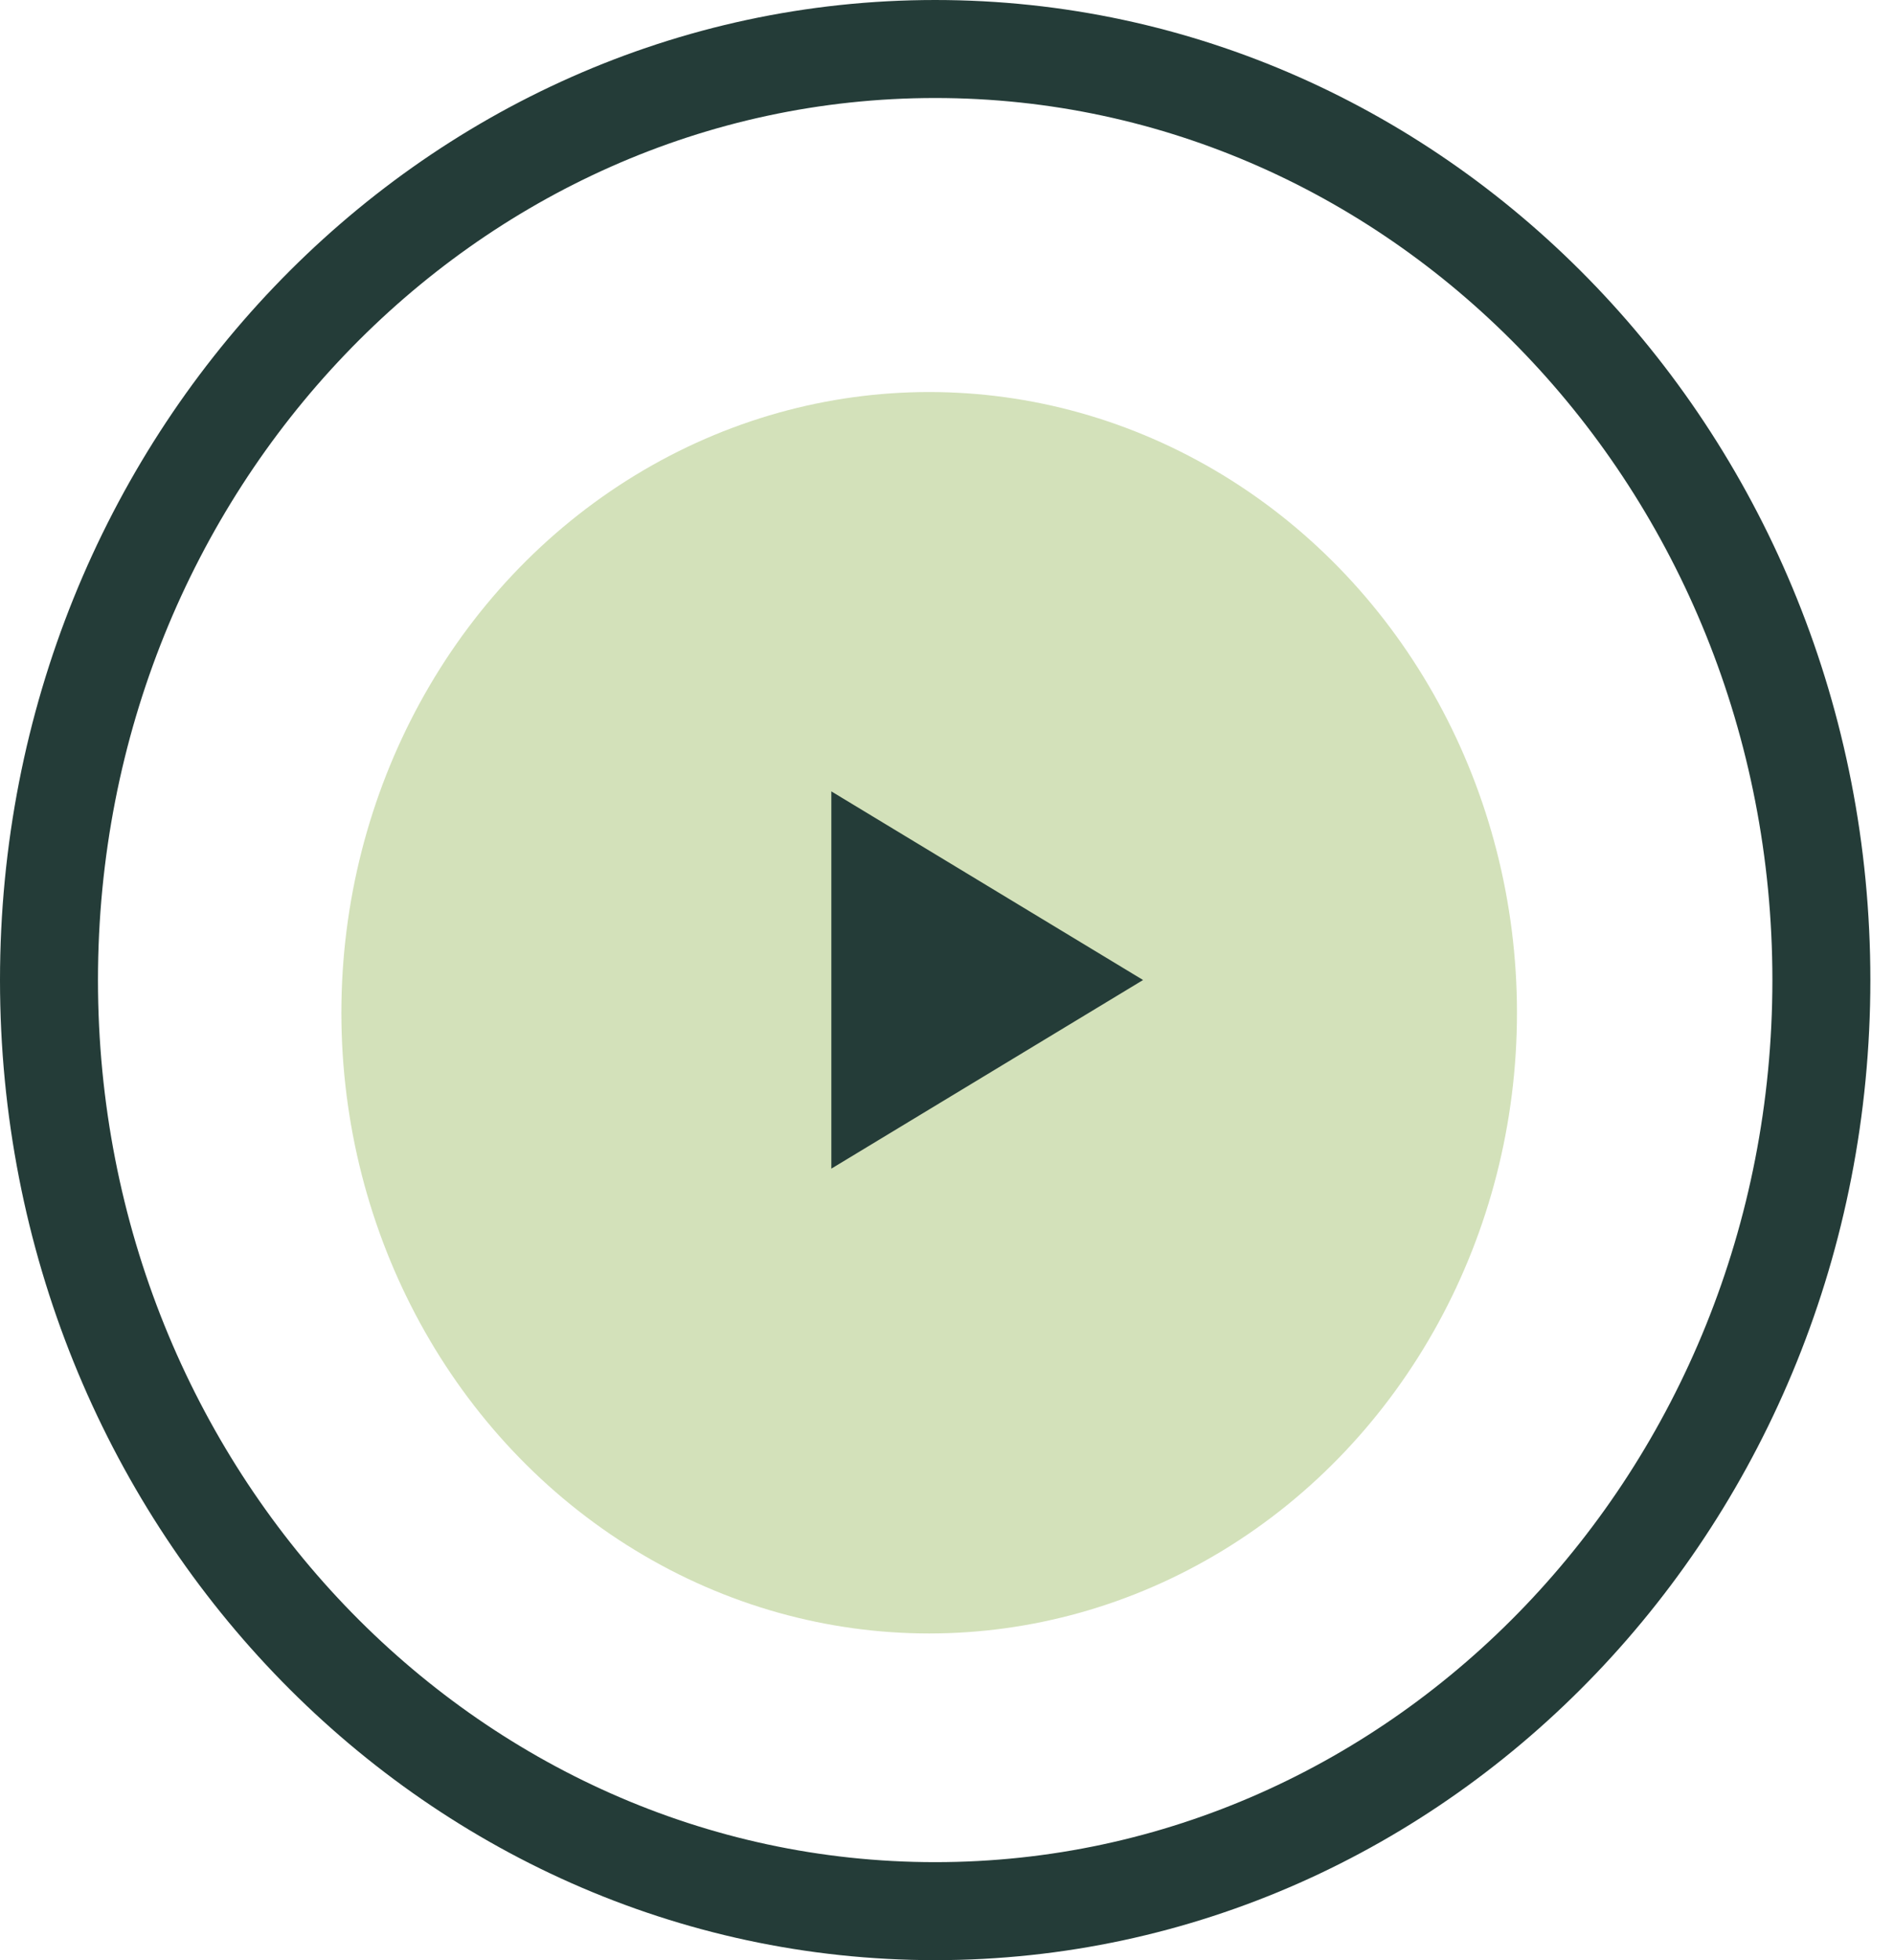
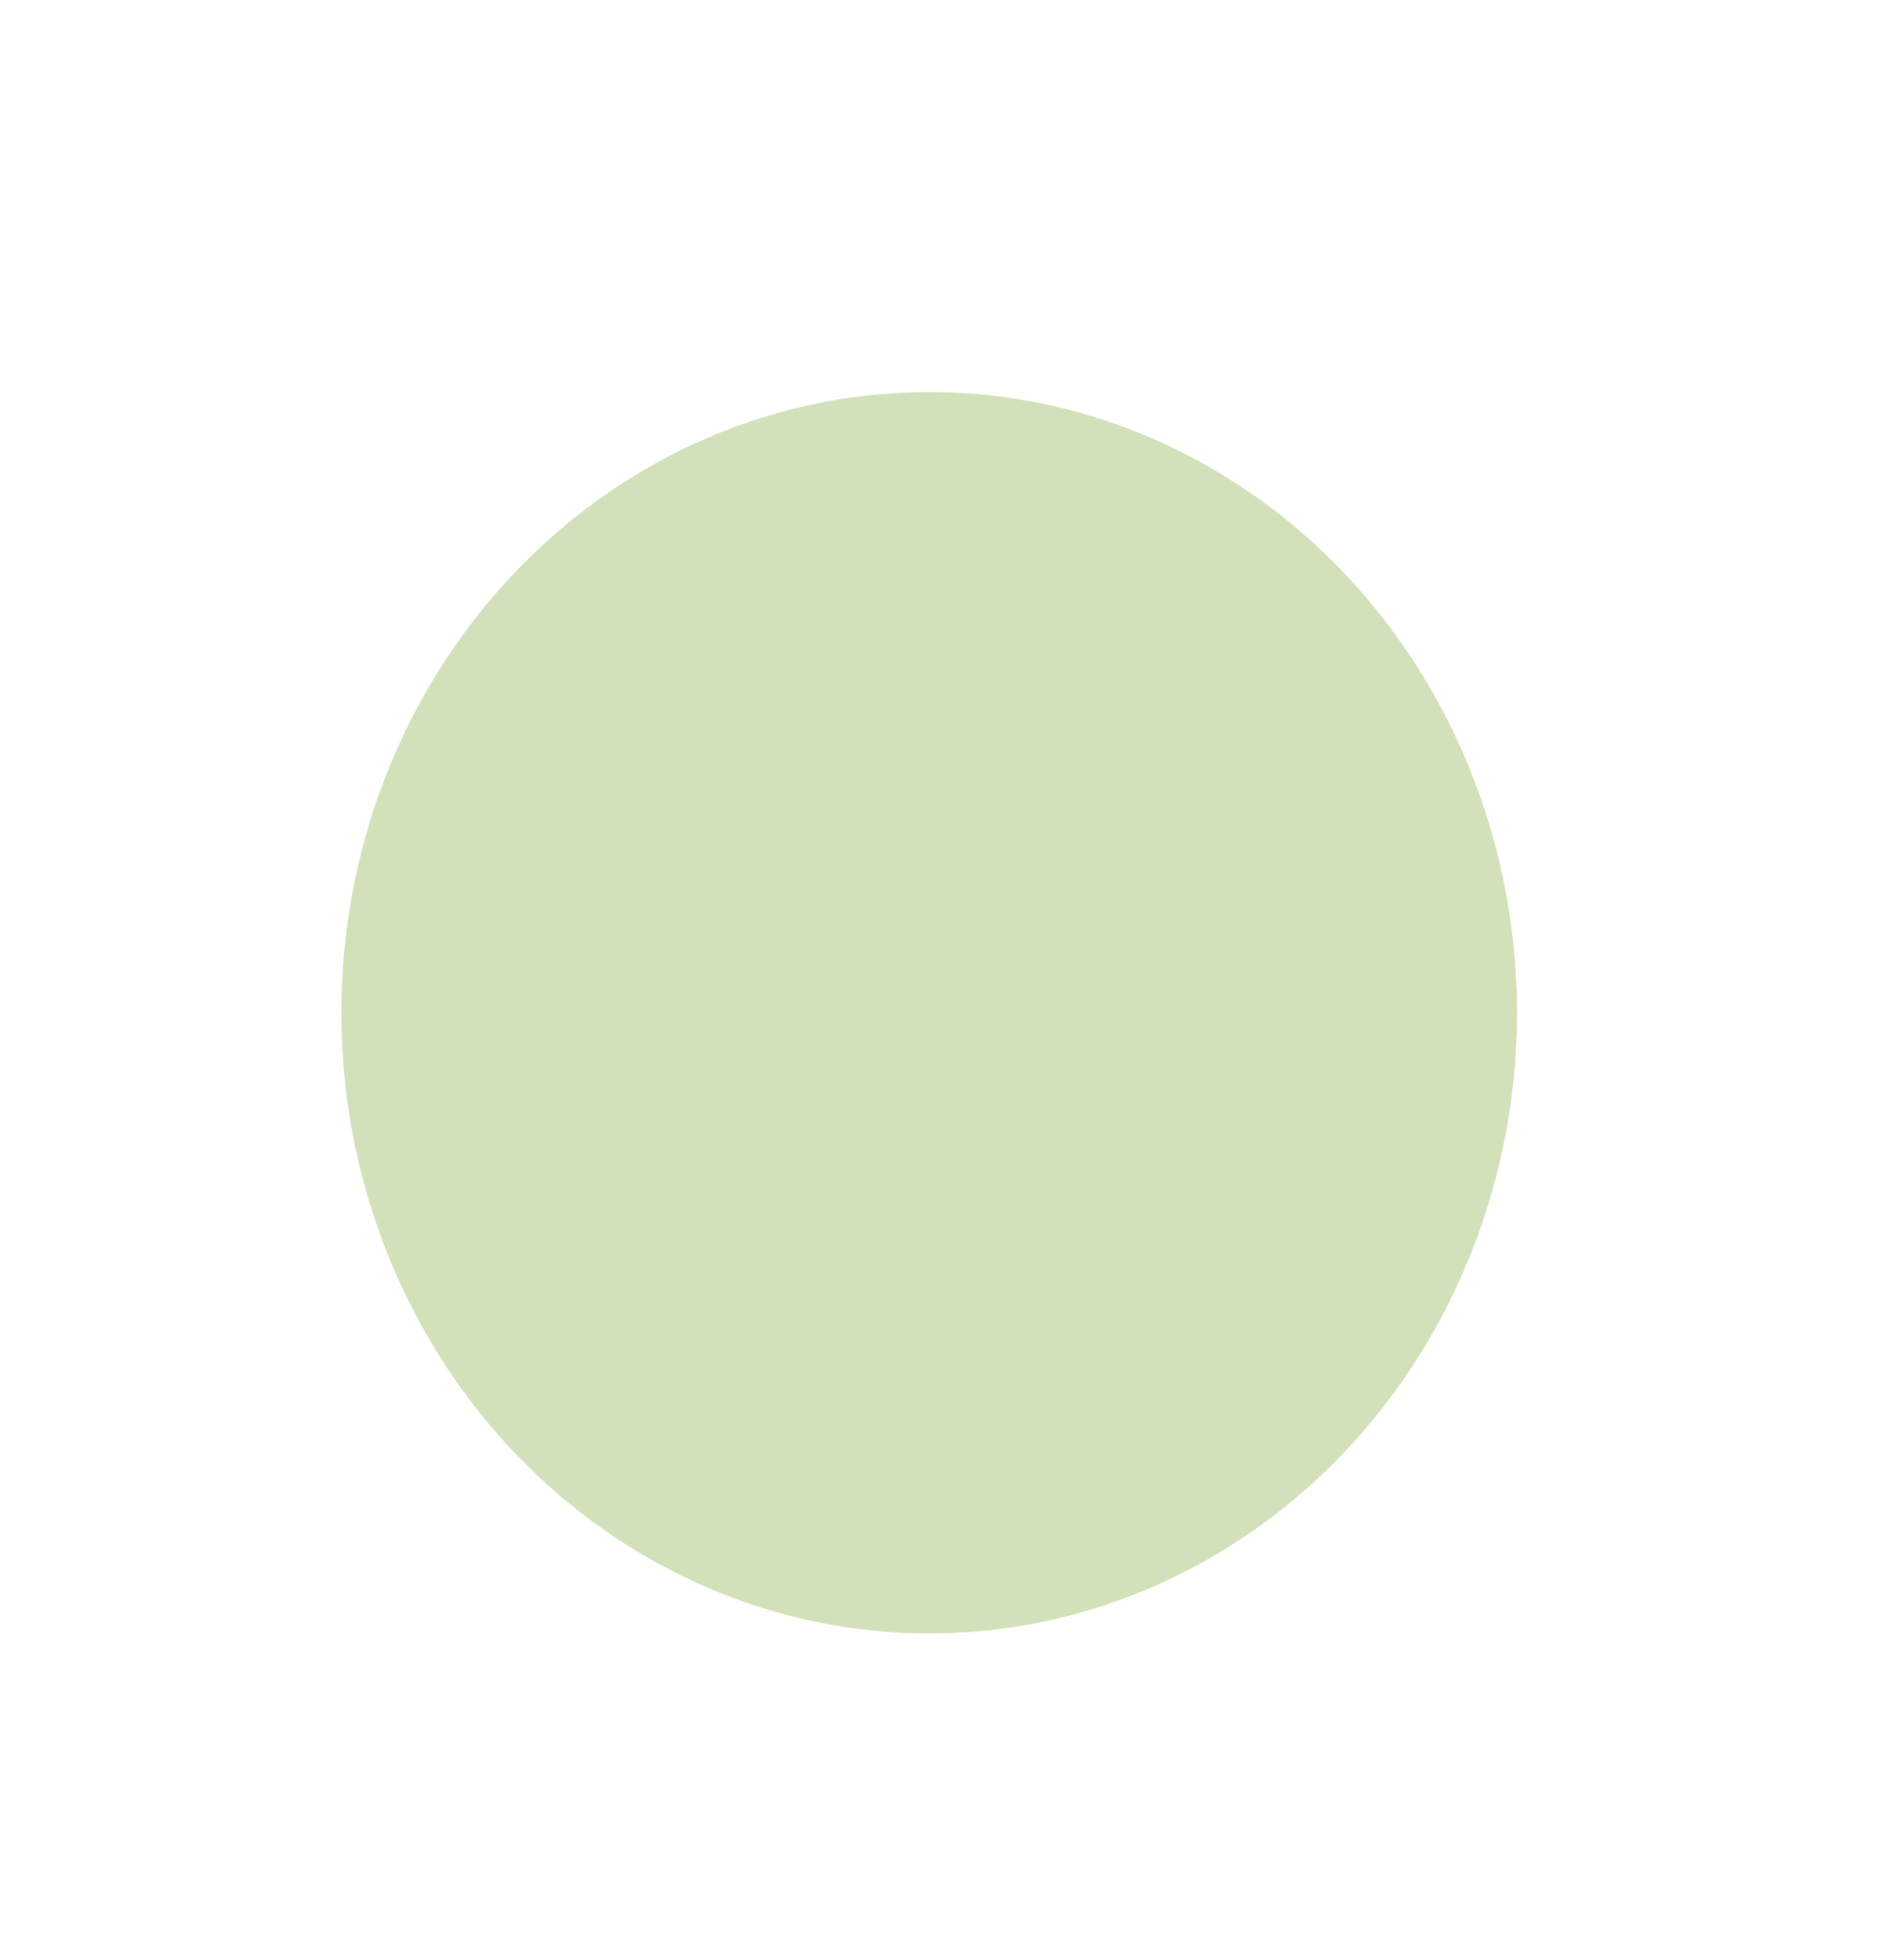
<svg xmlns="http://www.w3.org/2000/svg" fill="none" viewBox="0 0 29 30">
  <ellipse cx="14.227" cy="15.5" fill="#B5CD8C" fill-opacity=".6" rx="9" ry="9.5" />
-   <path fill="#243C38" d="m17.502 14.999-4.773 2.887v-5.774l4.773 2.887Z" />
-   <path stroke="#243C38" stroke-width="1.5" d="M27.888 15c0 7.903-6.108 14.25-13.569 14.25C6.858 29.25.75 22.903.75 15 .75 7.097 6.858.75 14.319.75 21.781.75 27.888 7.097 27.888 15Z" />
</svg>